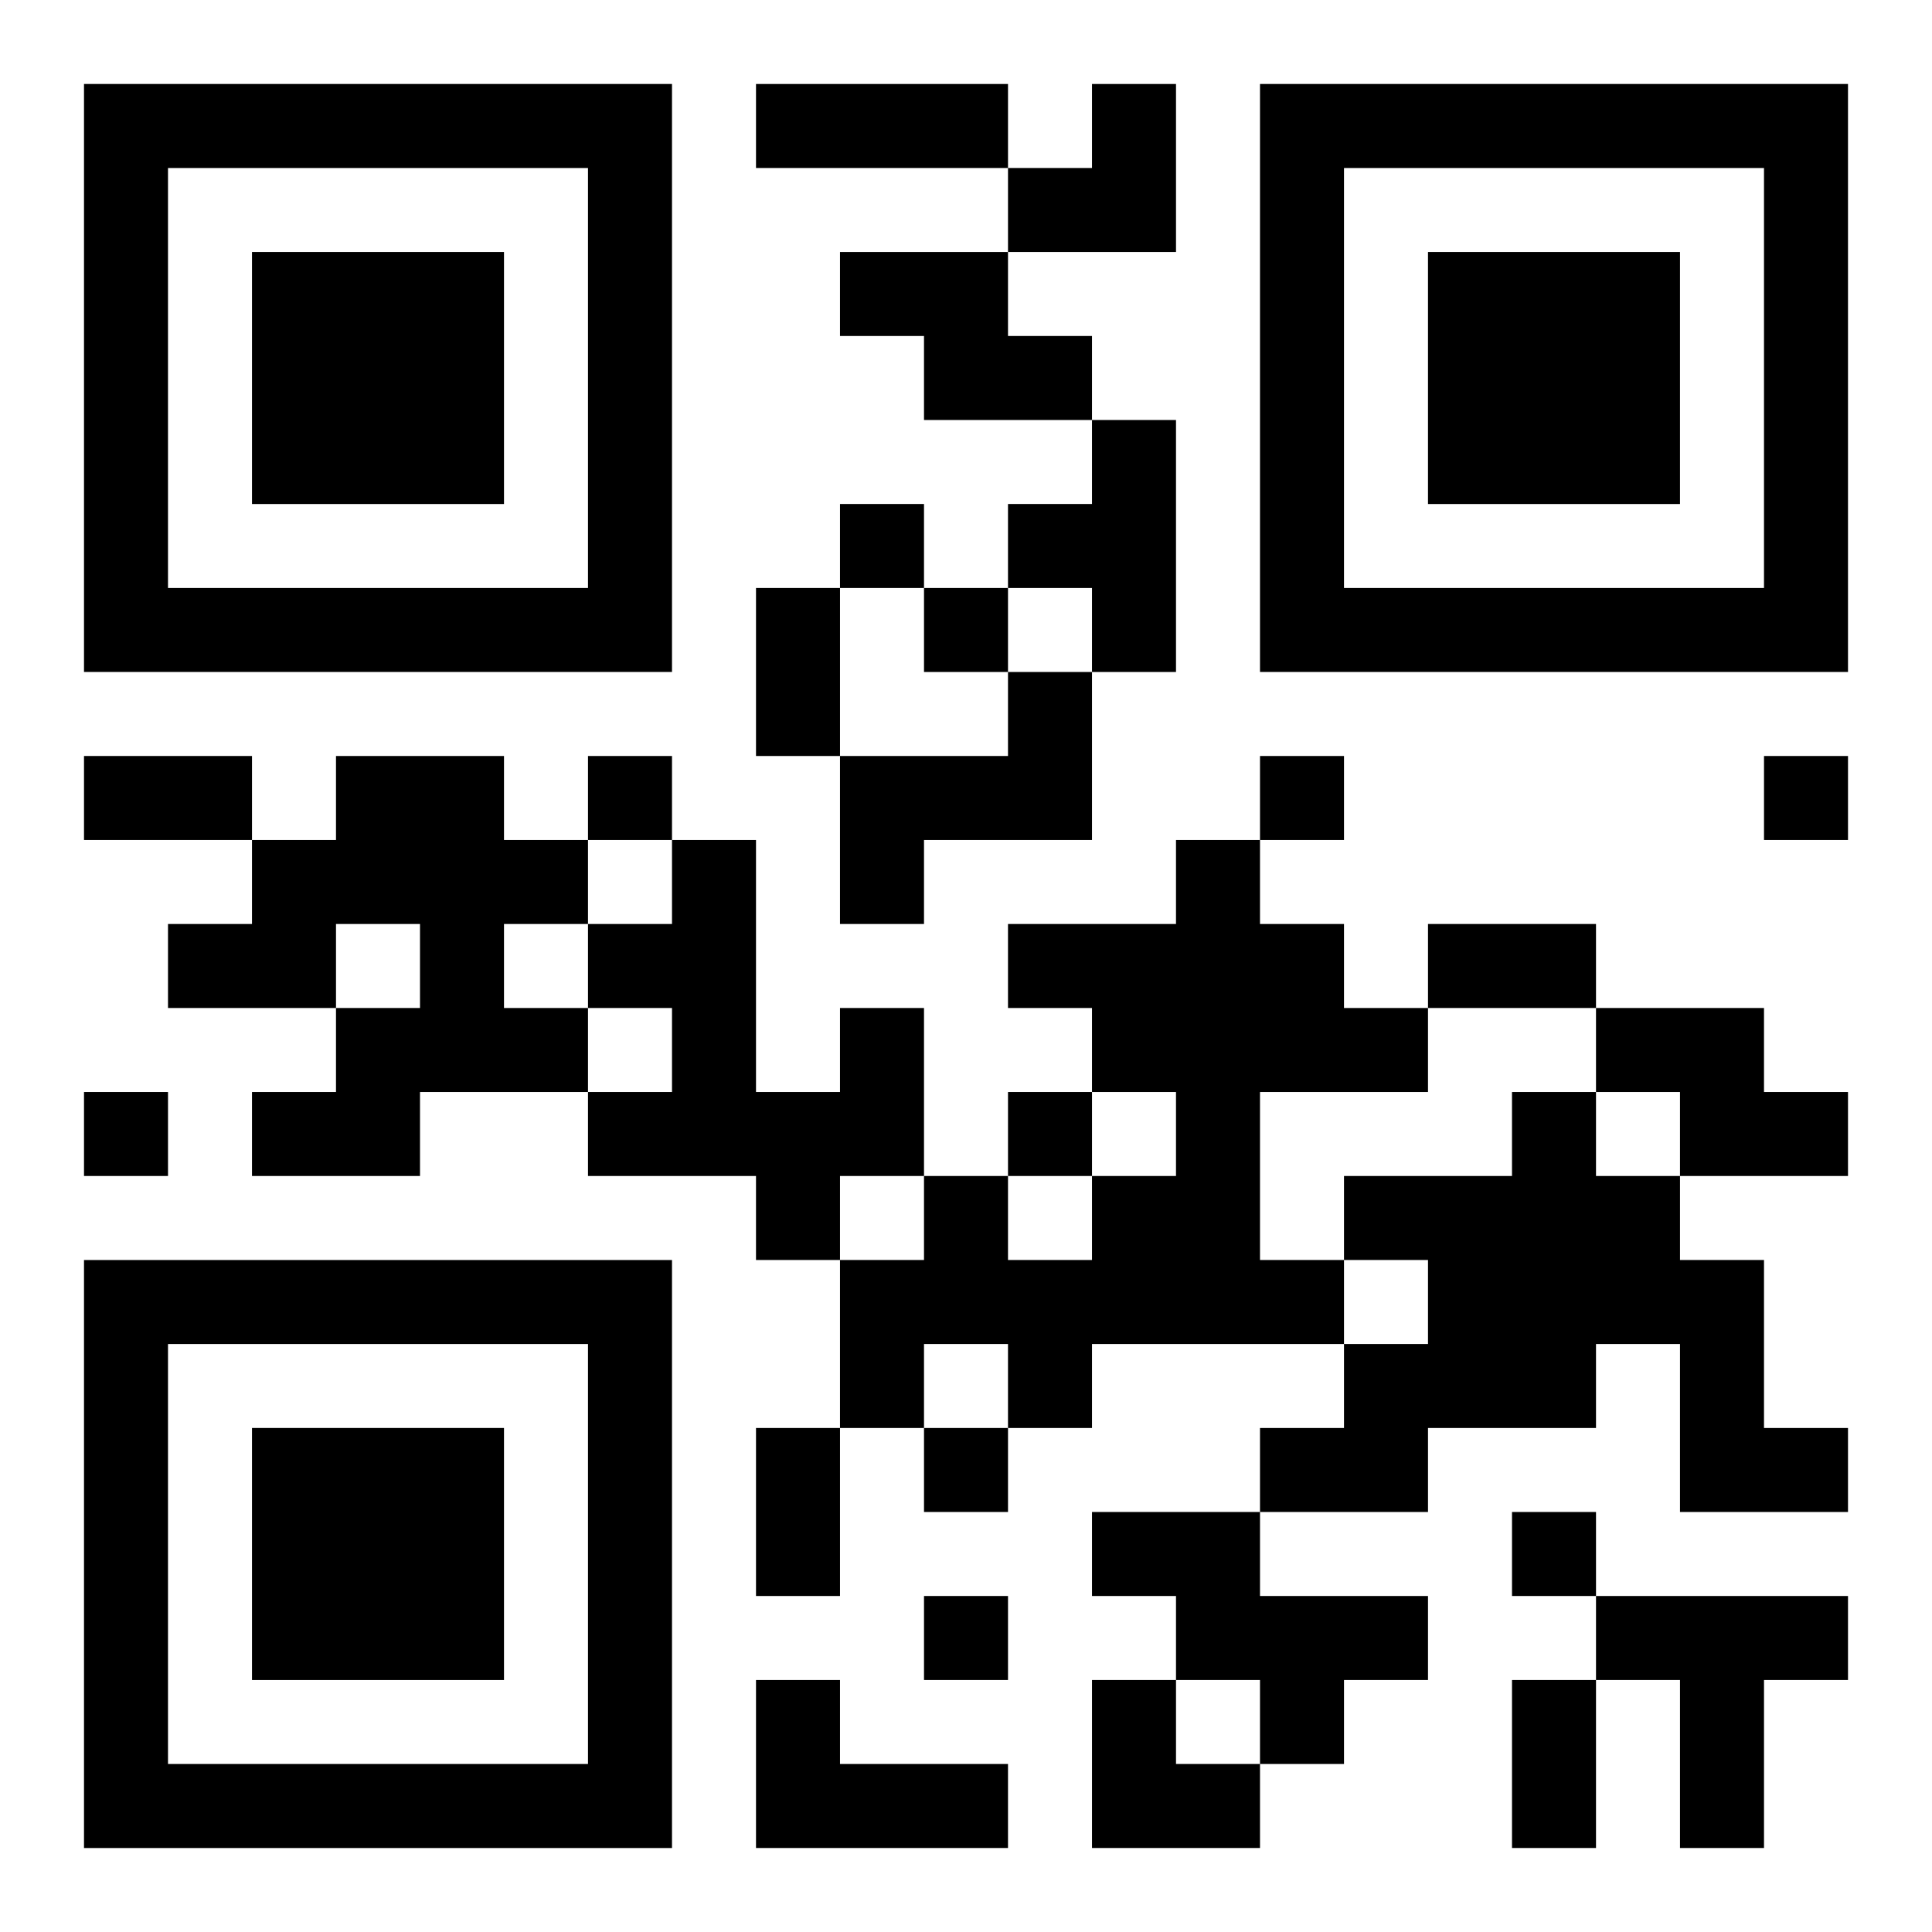
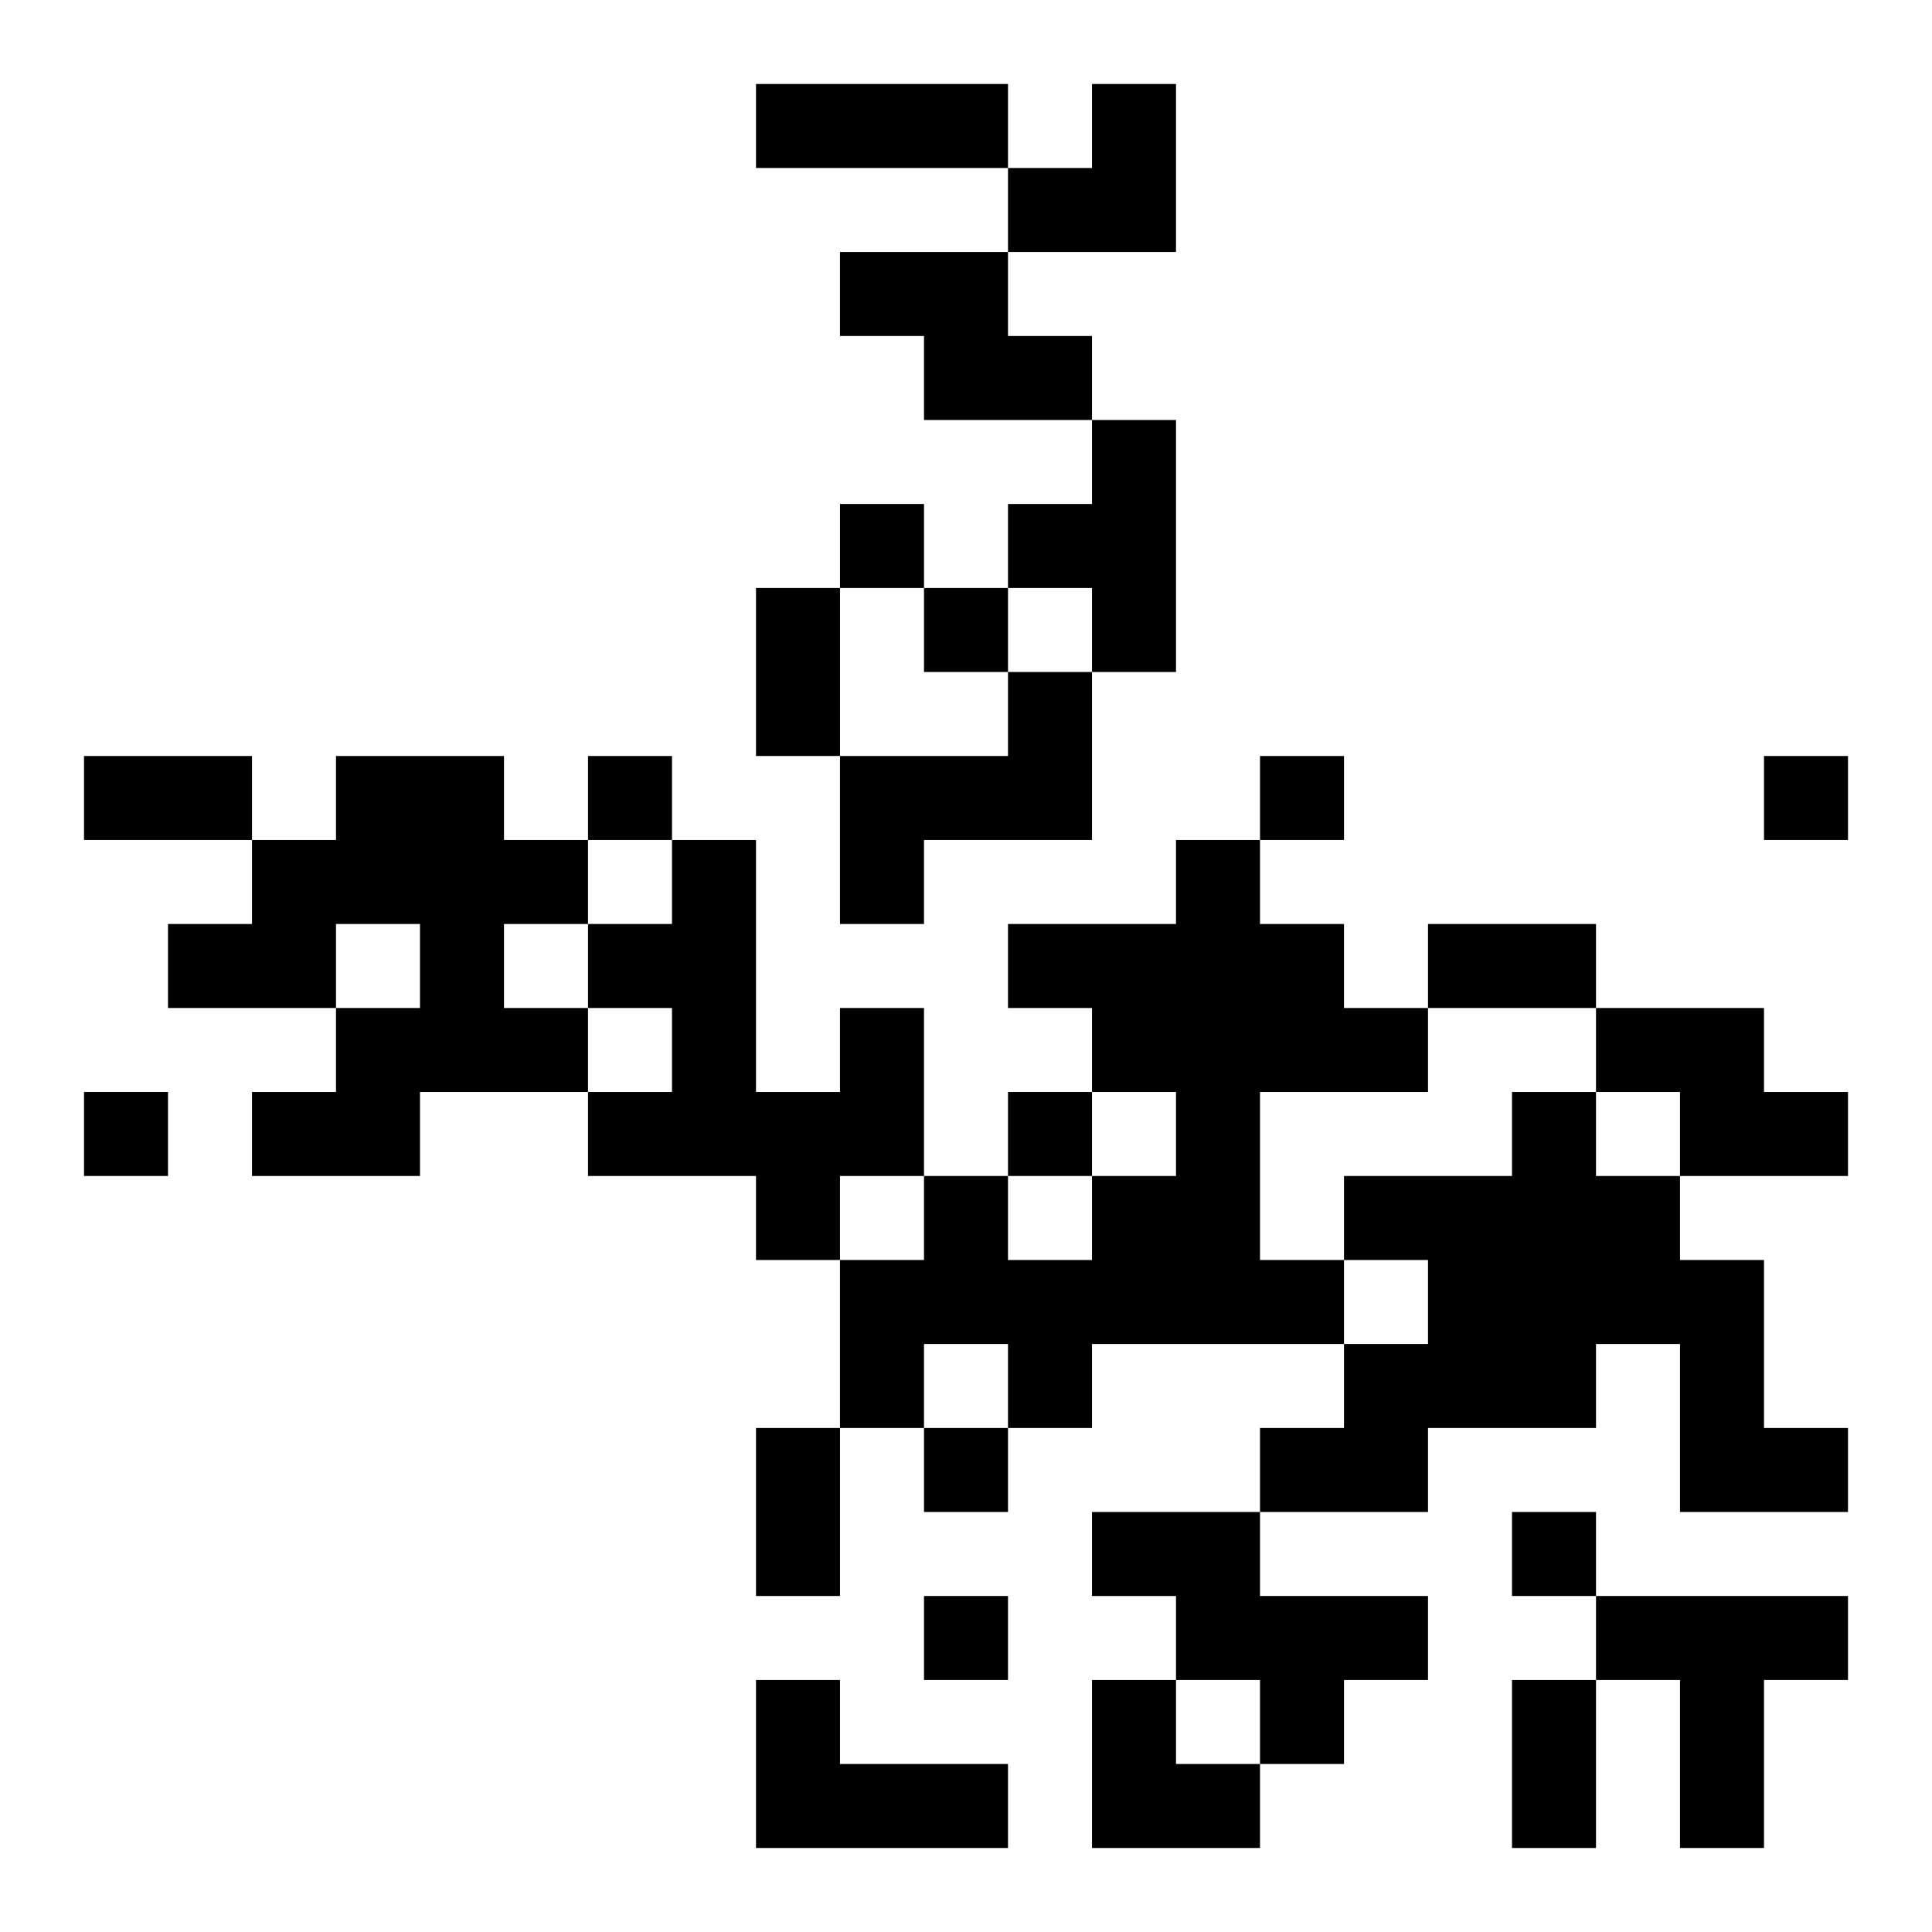
<svg xmlns="http://www.w3.org/2000/svg" xmlns:xlink="http://www.w3.org/1999/xlink" width="250" height="250" baseProfile="full" version="1.1" viewBox="-1 -1 23 23">
  <symbol id="a">
-     <path d="m0 7v7h7v-7h-7zm1 1h5v5h-5v-5zm1 1v3h3v-3h-3z" />
-   </symbol>
+     </symbol>
  <use y="-7" xlink:href="#a" />
  <use y="7" xlink:href="#a" />
  <use x="14" y="-7" xlink:href="#a" />
  <path d="m9 2h2v1h1v1h-2v-1h-1v-1m3 2h1v3h-1v-1h-1v-1h1v-1m-1 3h1v2h-2v1h-1v-2h2v-1m-8 1h2v1h1v1h-1v1h1v1h-2v1h-2v-1h1v-1h1v-1h-1v1h-2v-1h1v-1h1v-1m10 1h1v1h1v1h1v1h-2v2h1v1h-3v1h-1v-1h-1v1h-1v-2h1v-1h1v1h1v-1h1v-1h-1v-1h-1v-1h2v-1m-4 2h1v2h-1v1h-1v-1h-2v-1h1v-1h-1v-1h1v-1h1v3h1v-1m9 0h2v1h1v1h-2v-1h-1v-1m-1 1h1v1h1v1h1v2h1v1h-2v-2h-1v1h-2v1h-2v-1h1v-1h1v-1h-1v-1h2v-1m-5 5h2v1h2v1h-1v1h-1v-1h-1v-1h-1v-1m6 1h3v1h-1v2h-1v-2h-1v-1m-10 1h1v1h2v1h-3v-2m1-14v1h1v-1h-1m1 1v1h1v-1h-1m-4 2v1h1v-1h-1m8 0v1h1v-1h-1m6 0v1h1v-1h-1m-20 4v1h1v-1h-1m11 0v1h1v-1h-1m-1 4v1h1v-1h-1m7 1v1h1v-1h-1m-7 1v1h1v-1h-1m-2-18h3v1h-3v-1m0 6h1v2h-1v-2m-8 2h2v1h-2v-1m16 2h2v1h-2v-1m-8 6h1v2h-1v-2m9 3h1v2h-1v-2m-6-19m1 0h1v2h-2v-1h1zm0 19h1v1h1v1h-2z" />
</svg>